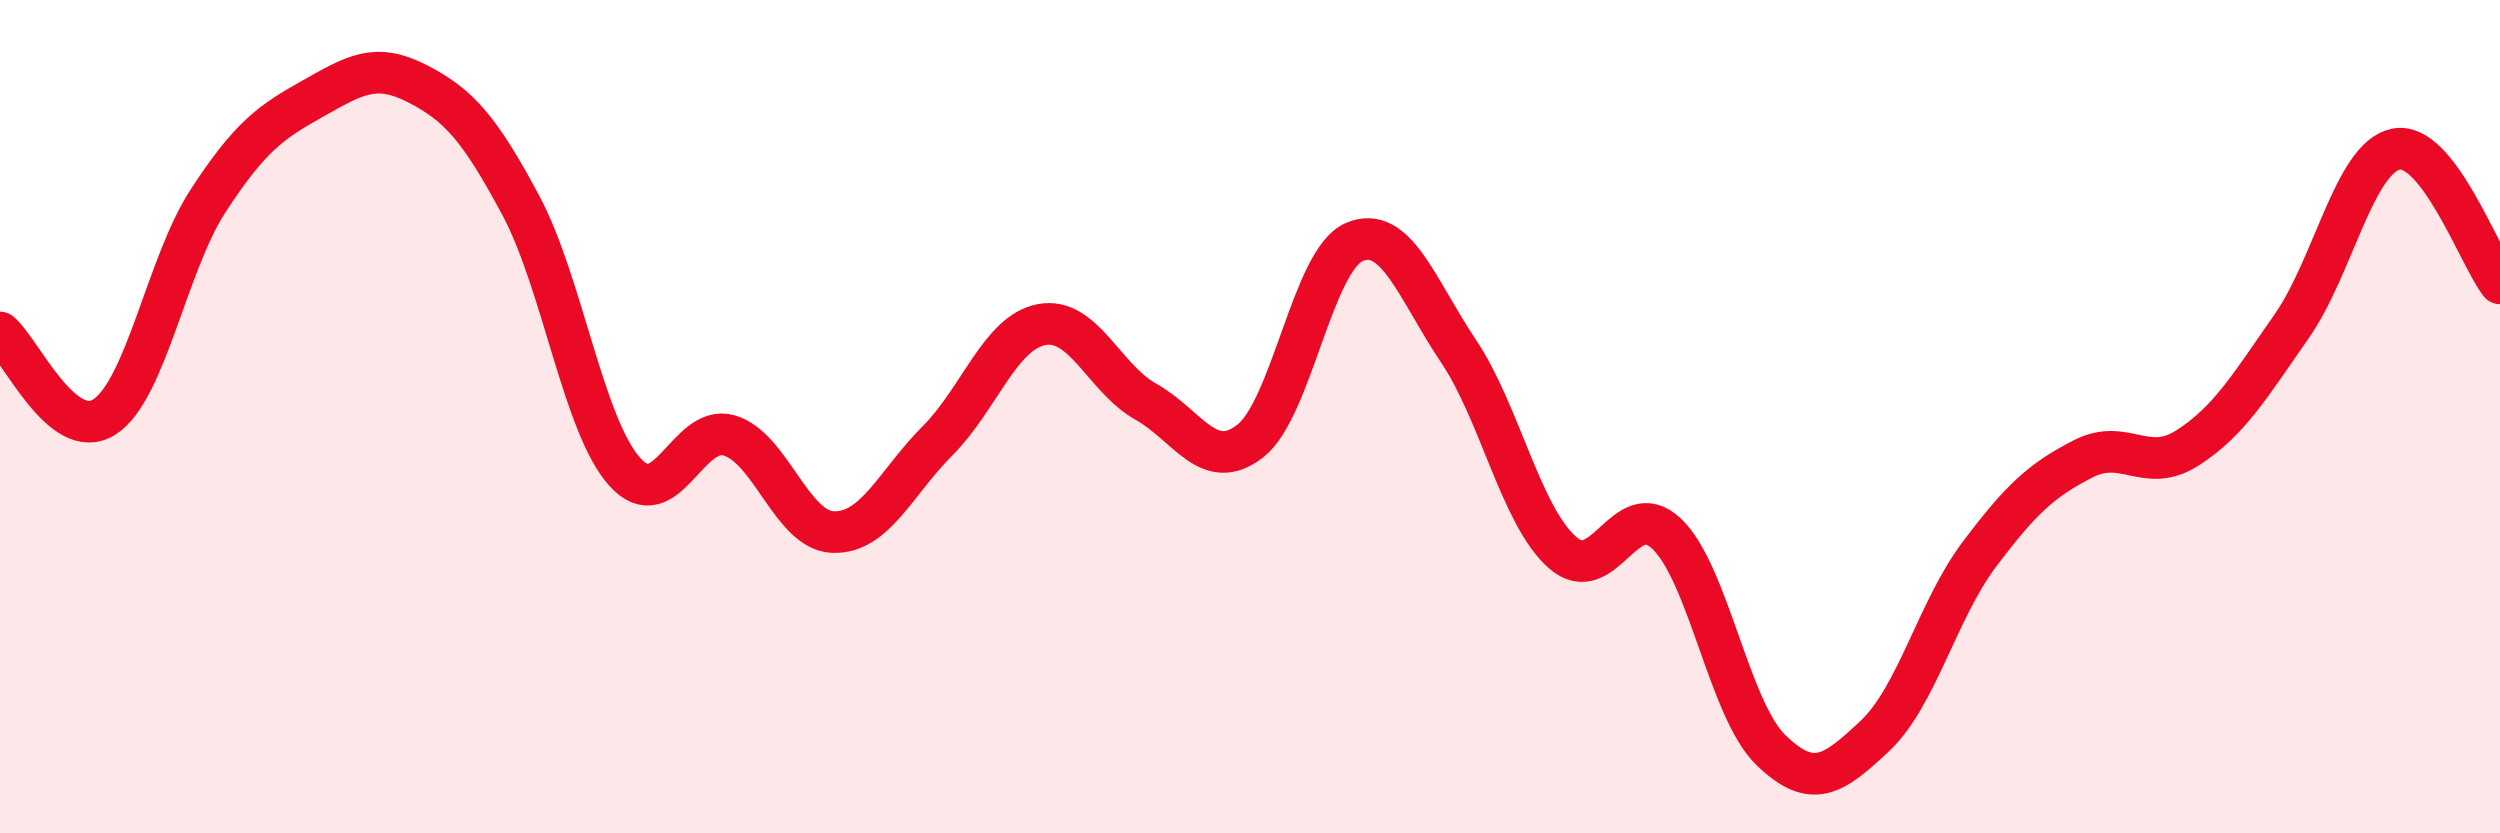
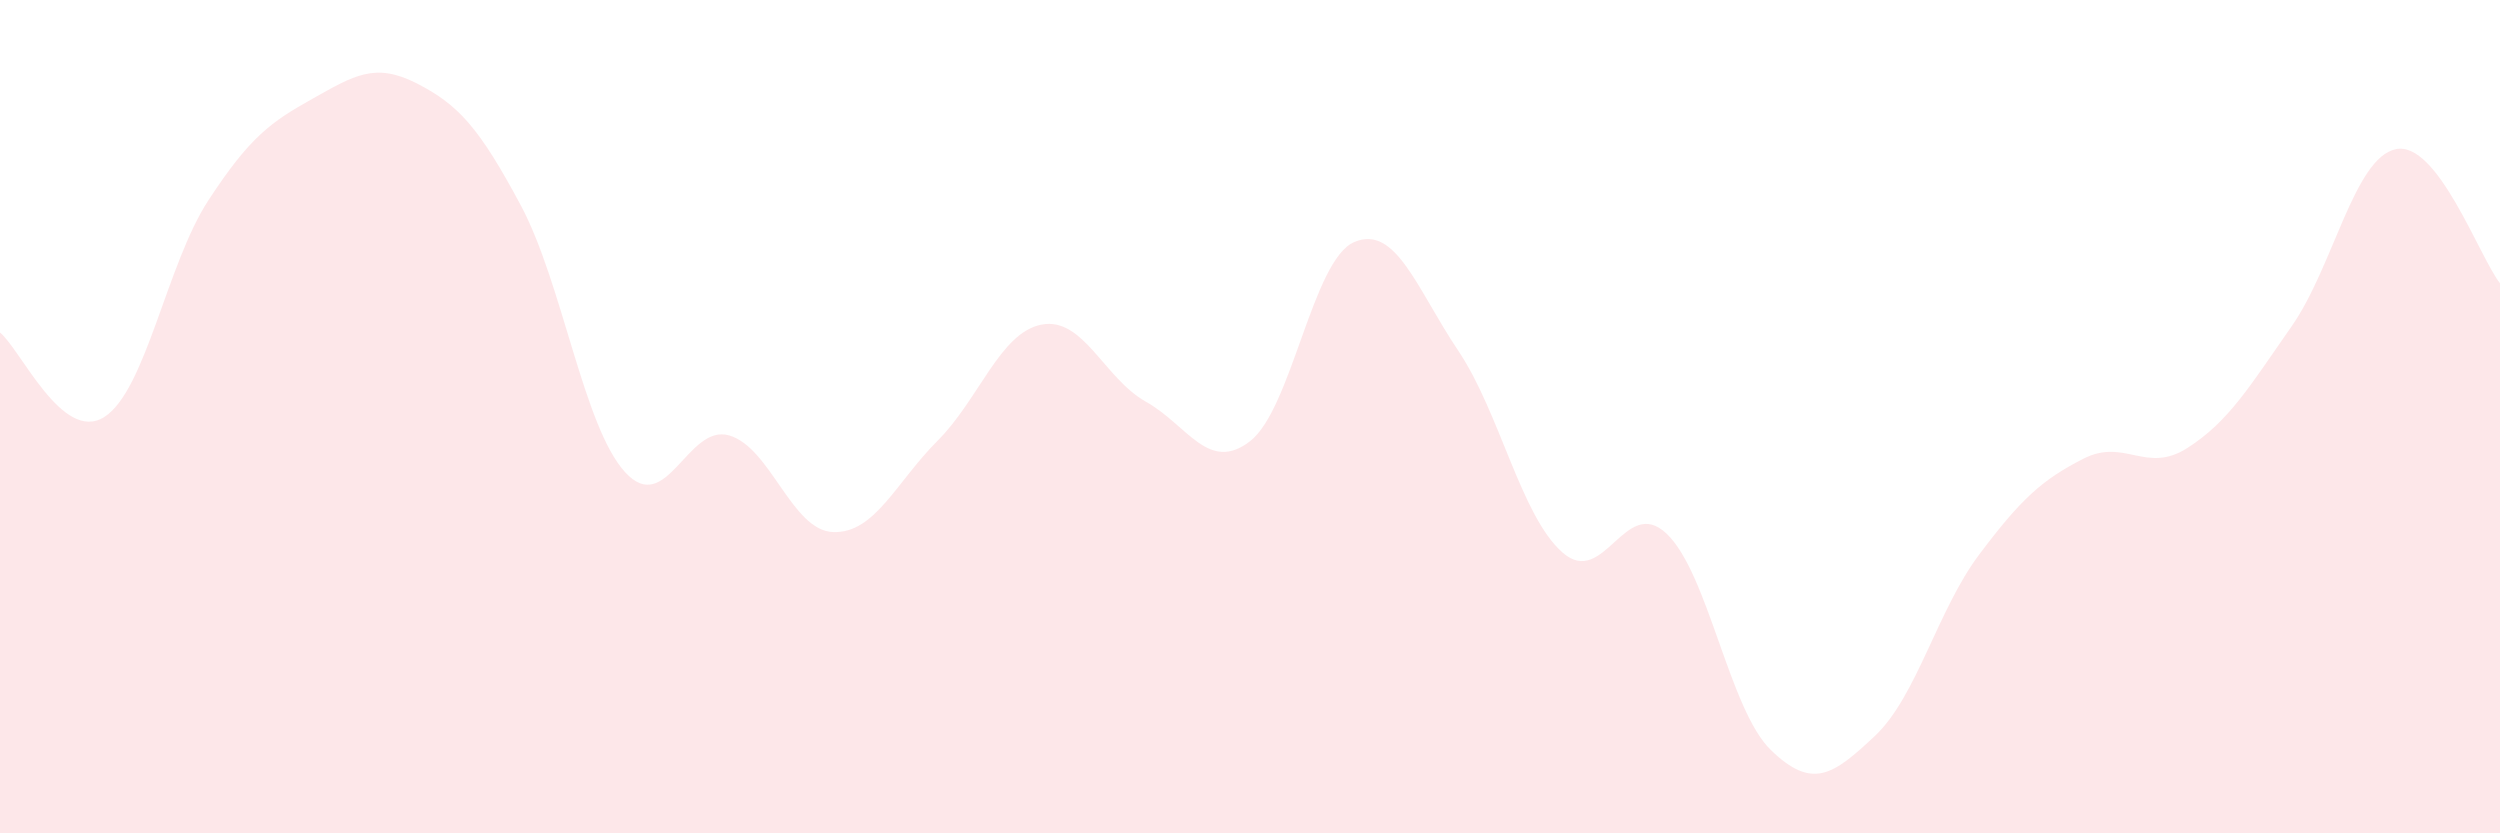
<svg xmlns="http://www.w3.org/2000/svg" width="60" height="20" viewBox="0 0 60 20">
  <path d="M 0,7.98 C 0.5,8.39 1.5,10.64 2.5,10.01 C 3.5,9.38 4,6.34 5,4.81 C 6,3.28 6.5,2.93 7.5,2.37 C 8.5,1.81 9,1.49 10,2 C 11,2.51 11.5,3.06 12.5,4.93 C 13.5,6.8 14,10.23 15,11.33 C 16,12.43 16.5,10.16 17.5,10.45 C 18.5,10.74 19,12.74 20,12.77 C 21,12.8 21.5,11.58 22.5,10.58 C 23.5,9.58 24,7.98 25,7.79 C 26,7.6 26.5,9.08 27.5,9.64 C 28.5,10.2 29,11.36 30,10.59 C 31,9.82 31.5,6.24 32.5,5.81 C 33.5,5.38 34,6.93 35,8.42 C 36,9.91 36.5,12.38 37.5,13.26 C 38.5,14.14 39,11.86 40,12.81 C 41,13.76 41.5,17.03 42.5,18 C 43.5,18.97 44,18.6 45,17.66 C 46,16.72 46.5,14.64 47.5,13.31 C 48.5,11.98 49,11.52 50,11.01 C 51,10.5 51.5,11.39 52.5,10.75 C 53.5,10.11 54,9.26 55,7.83 C 56,6.4 56.5,3.79 57.5,3.58 C 58.5,3.37 59.5,6.16 60,6.8L60 20L0 20Z" fill="#EB0A25" opacity="0.1" stroke-linecap="round" stroke-linejoin="round" />
-   <path d="M 0,7.98 C 0.5,8.39 1.5,10.64 2.5,10.01 C 3.5,9.38 4,6.34 5,4.81 C 6,3.28 6.5,2.93 7.5,2.37 C 8.5,1.81 9,1.49 10,2 C 11,2.51 11.5,3.06 12.5,4.93 C 13.5,6.8 14,10.23 15,11.33 C 16,12.43 16.5,10.16 17.5,10.45 C 18.5,10.74 19,12.74 20,12.77 C 21,12.8 21.5,11.58 22.5,10.58 C 23.5,9.58 24,7.98 25,7.79 C 26,7.6 26.5,9.08 27.5,9.64 C 28.5,10.2 29,11.36 30,10.59 C 31,9.82 31.5,6.24 32.5,5.81 C 33.5,5.38 34,6.93 35,8.42 C 36,9.91 36.5,12.38 37.5,13.26 C 38.5,14.14 39,11.86 40,12.81 C 41,13.76 41.5,17.03 42.5,18 C 43.5,18.97 44,18.6 45,17.66 C 46,16.72 46.5,14.64 47.5,13.31 C 48.5,11.98 49,11.52 50,11.01 C 51,10.5 51.5,11.39 52.5,10.75 C 53.5,10.11 54,9.26 55,7.83 C 56,6.4 56.5,3.79 57.5,3.58 C 58.5,3.37 59.5,6.16 60,6.8" stroke="#EB0A25" stroke-width="1" fill="none" stroke-linecap="round" stroke-linejoin="round" />
</svg>